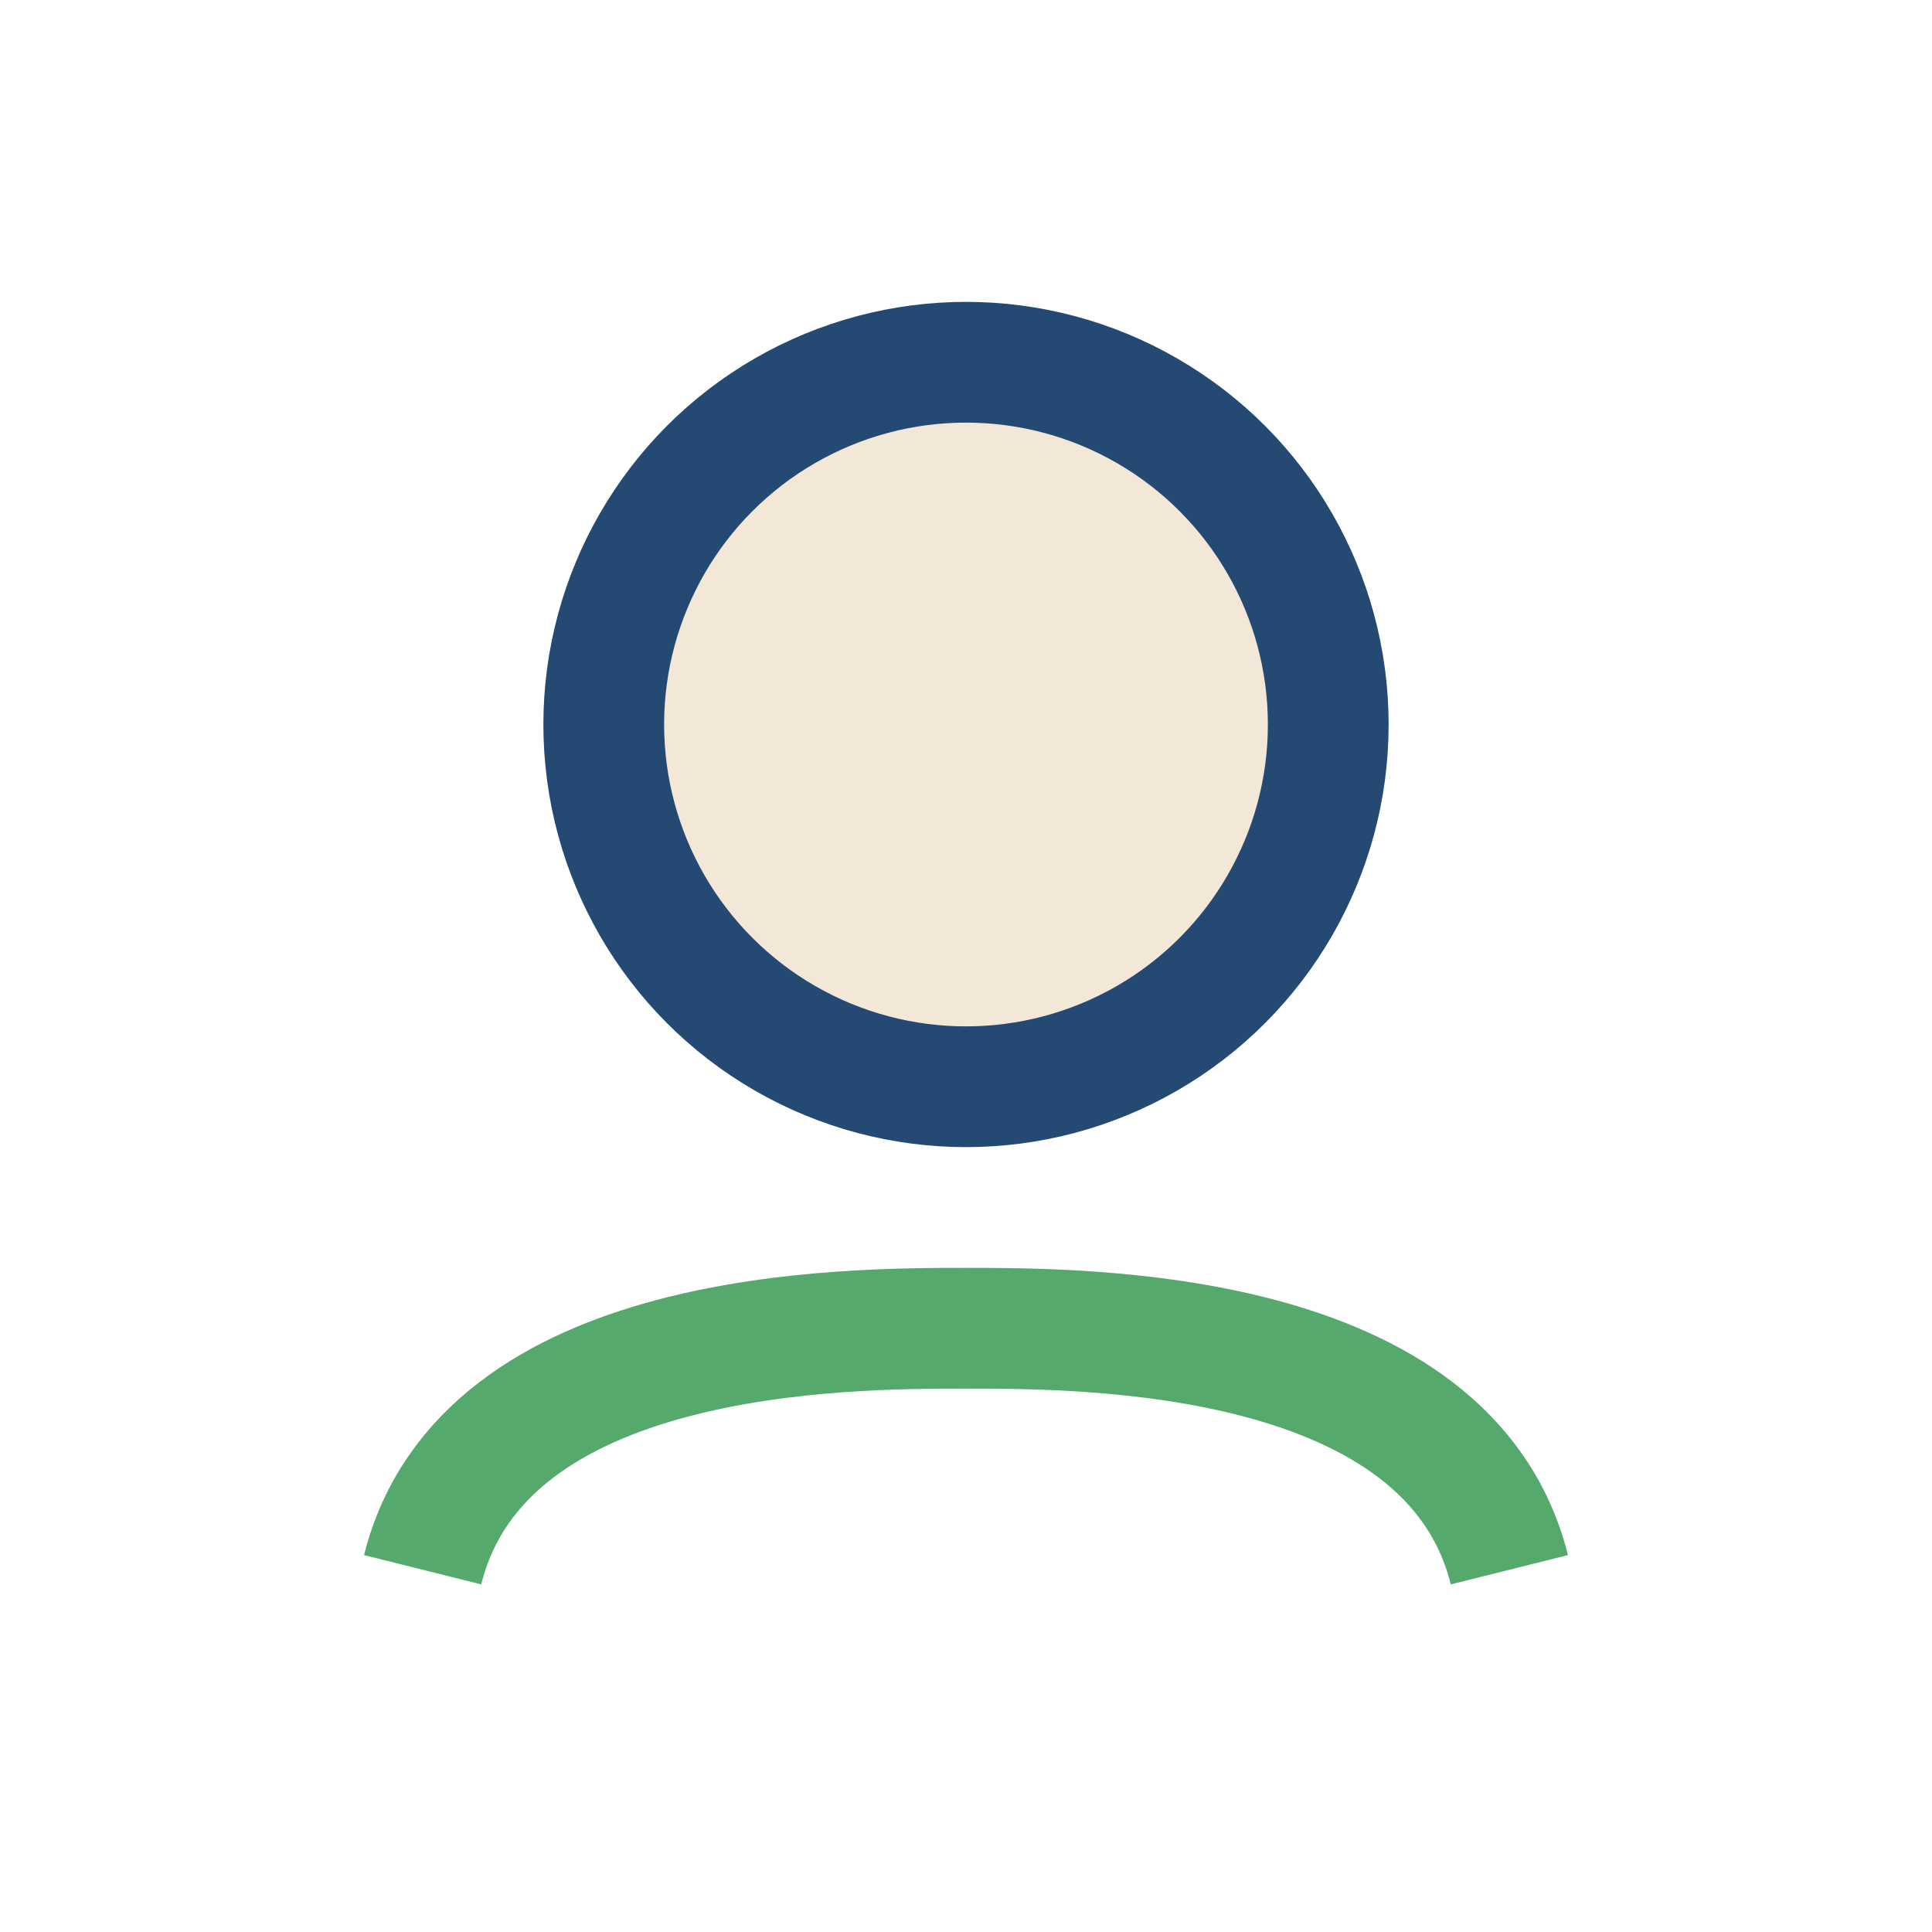
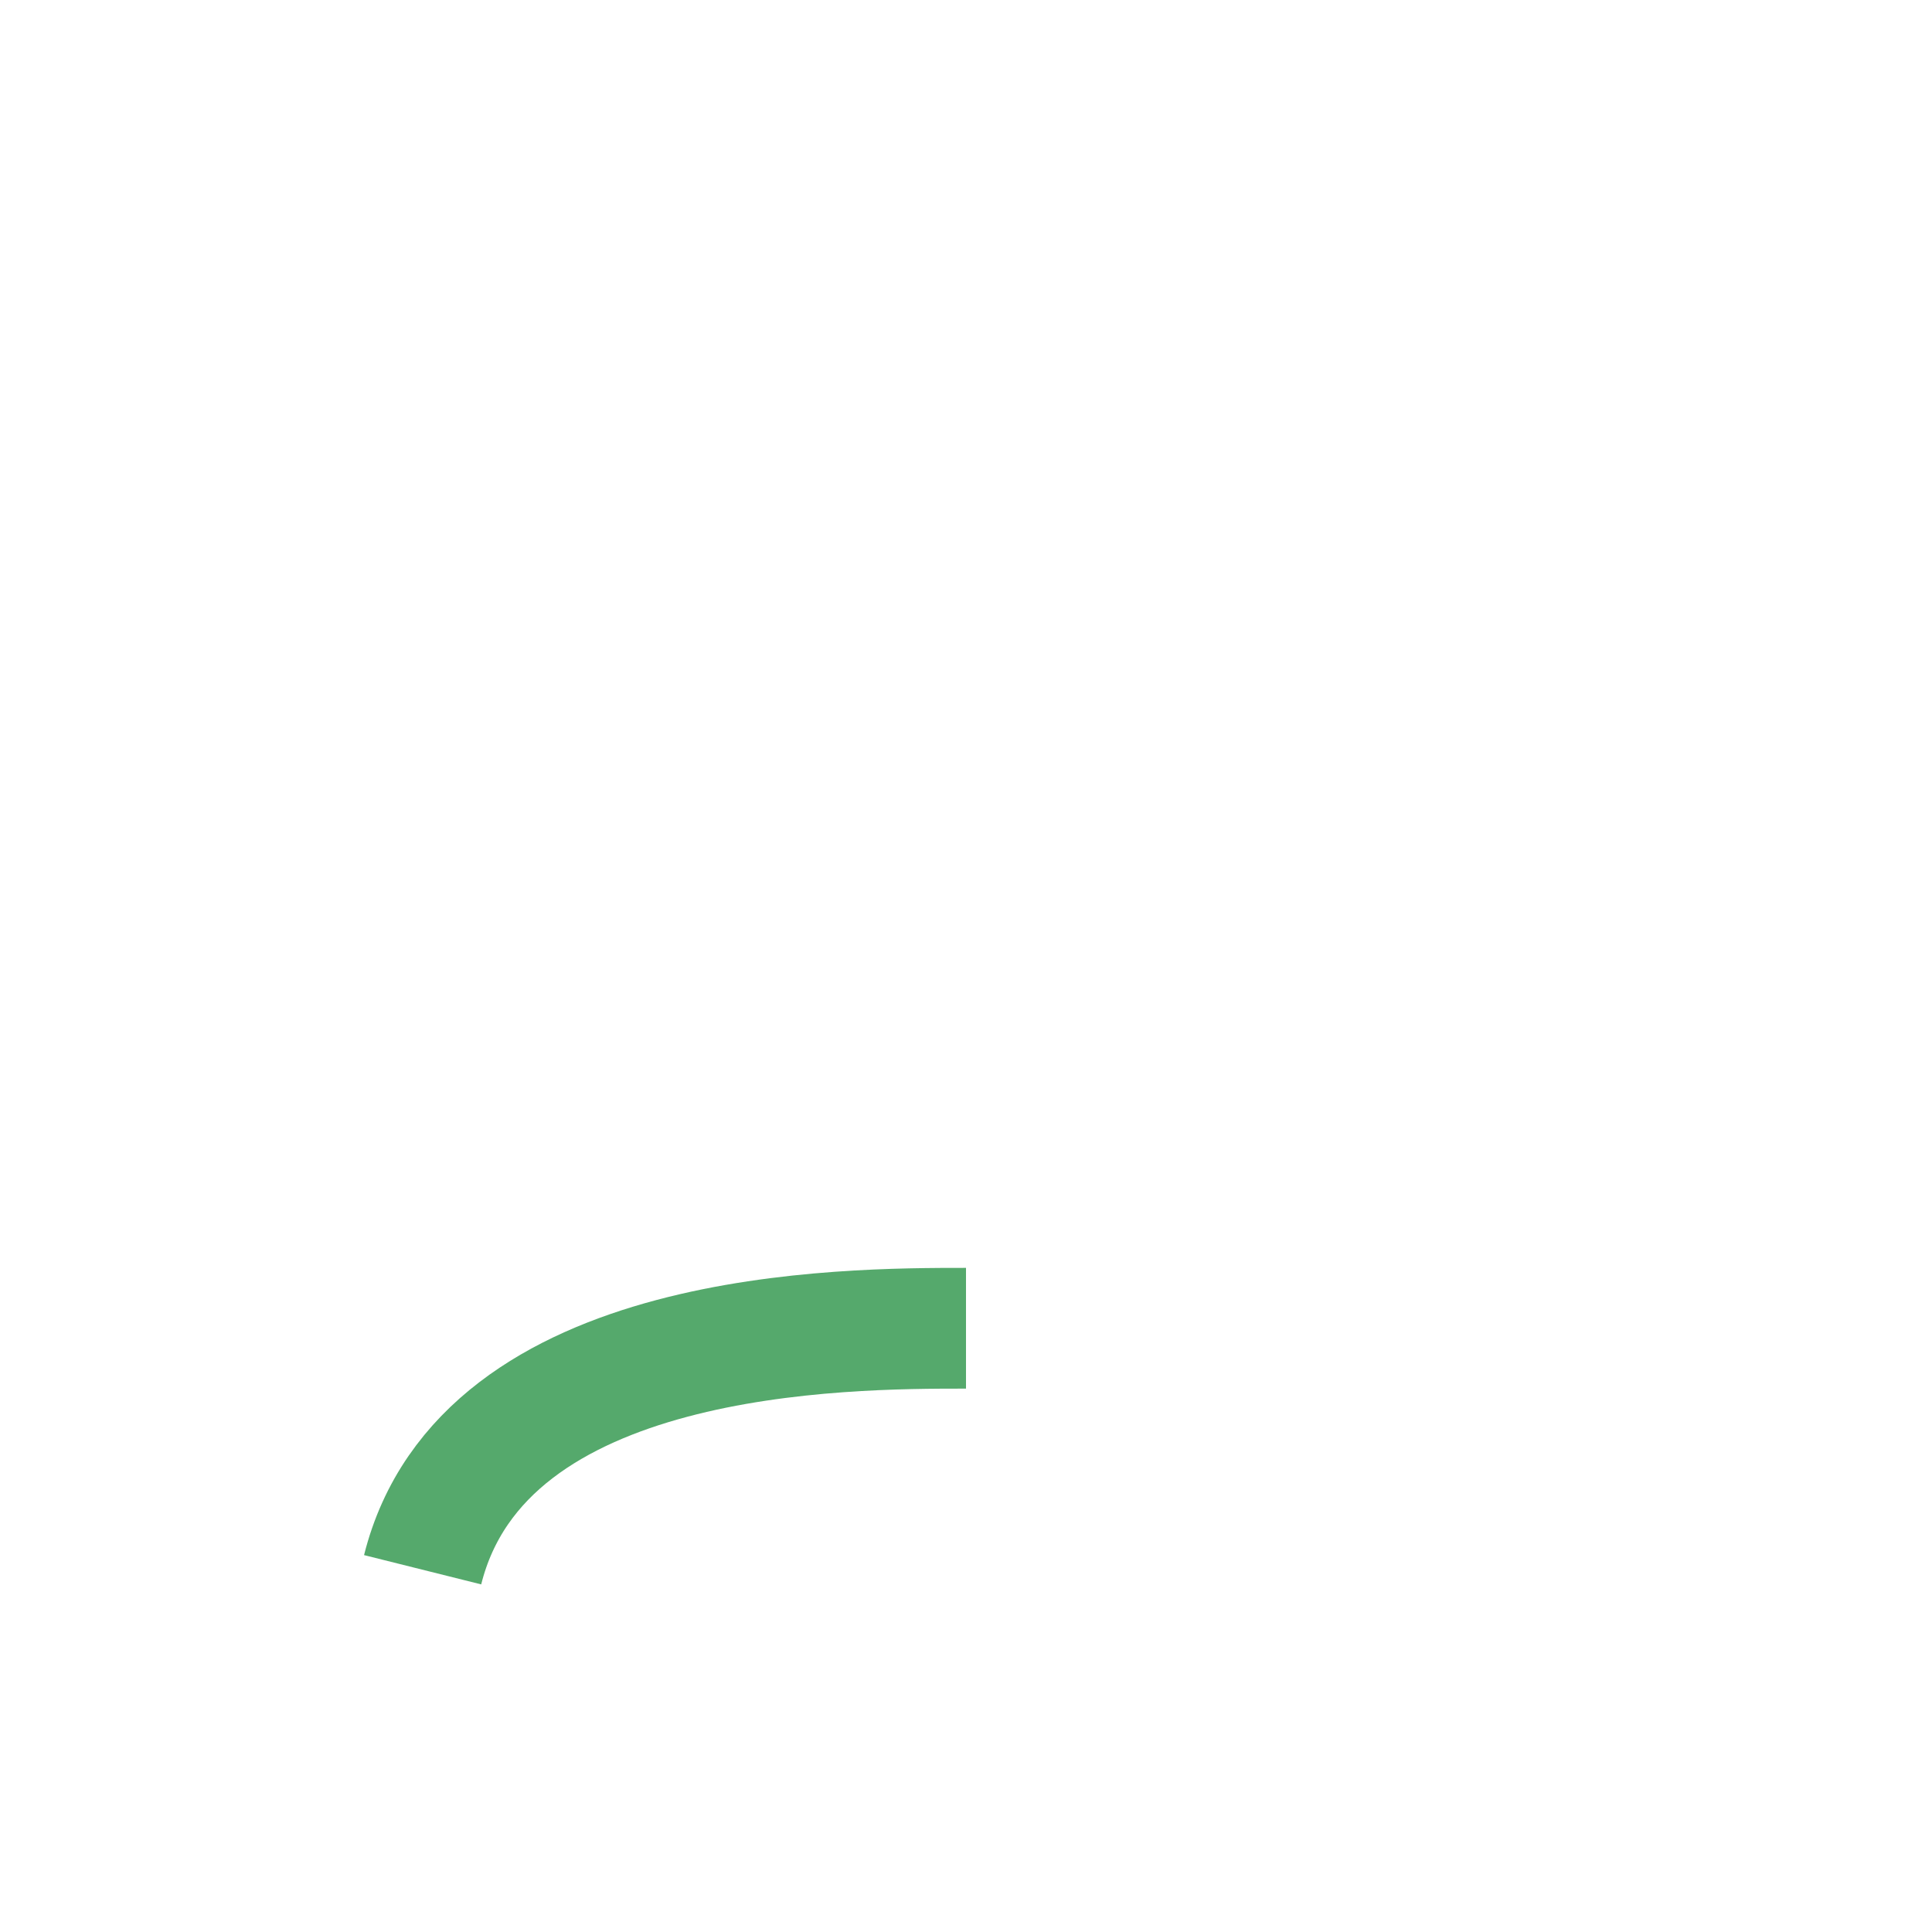
<svg xmlns="http://www.w3.org/2000/svg" width="32" height="32" viewBox="0 0 32 32">
-   <circle cx="16" cy="12" r="6" fill="#F3E8D8" stroke="#244A73" stroke-width="2" />
-   <path d="M7 26c1-4 7-4 9-4s8 0 9 4" stroke="#55A96C" stroke-width="2" fill="none" />
+   <path d="M7 26c1-4 7-4 9-4" stroke="#55A96C" stroke-width="2" fill="none" />
</svg>